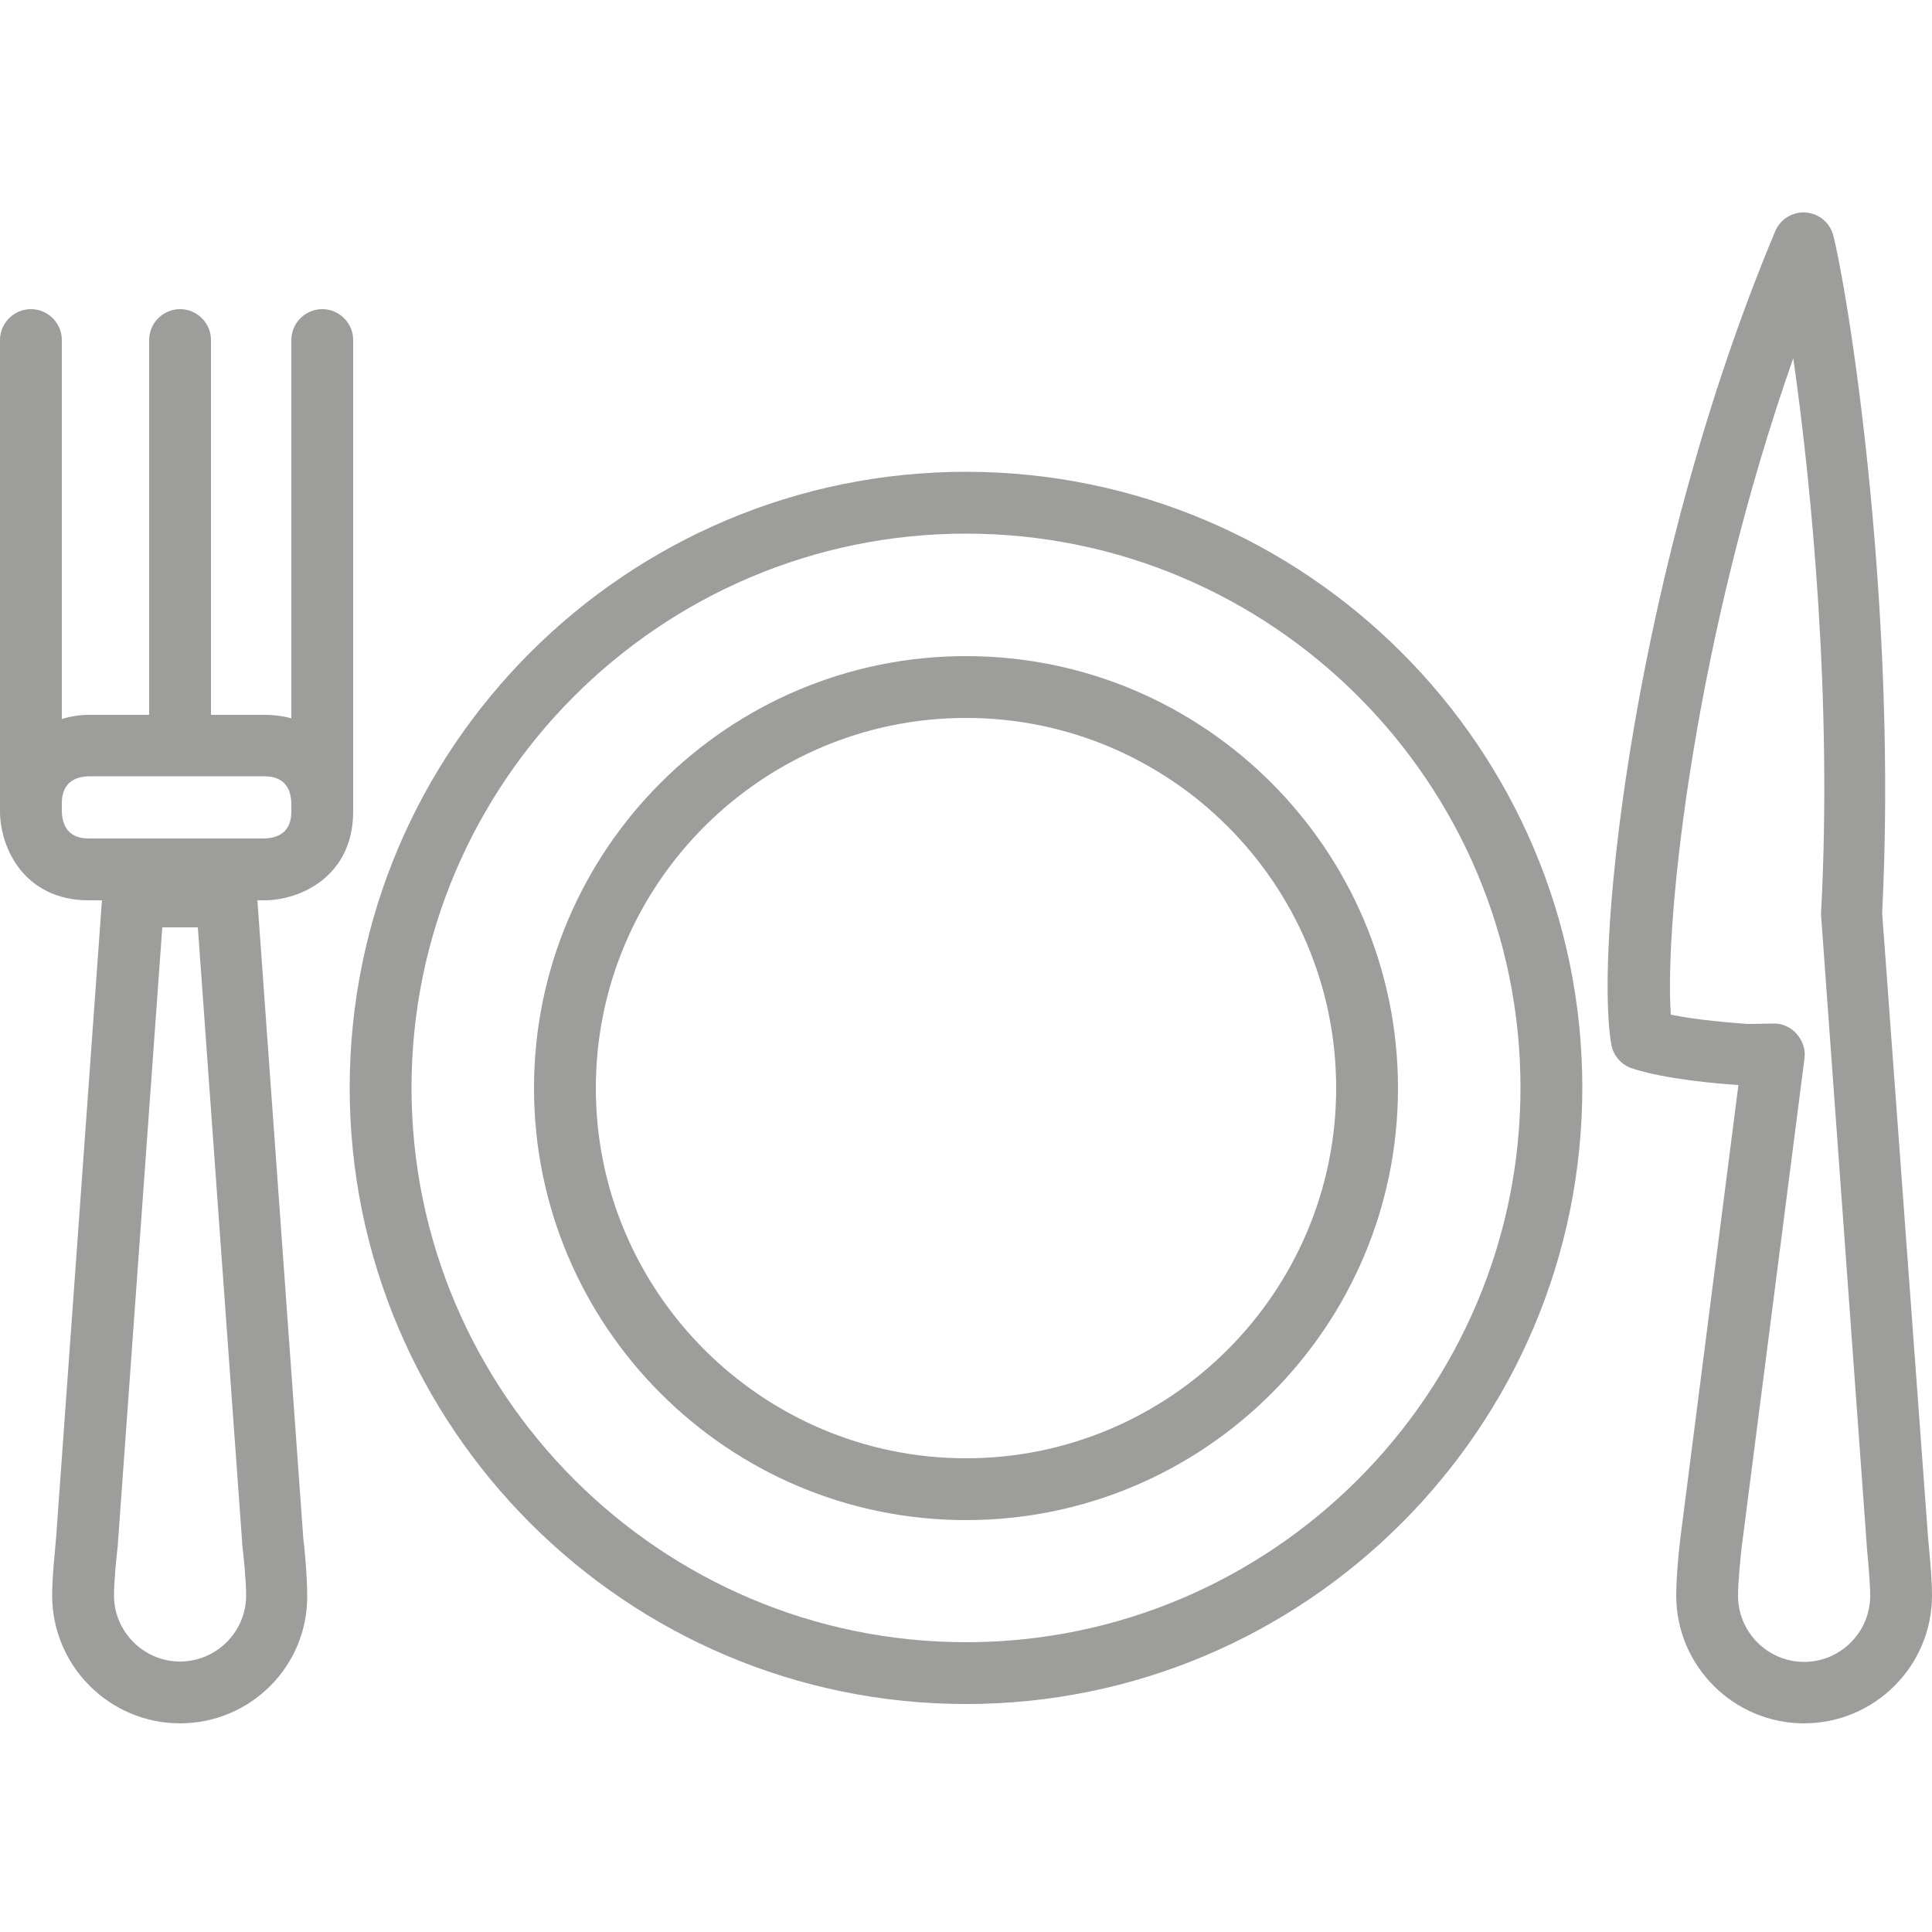
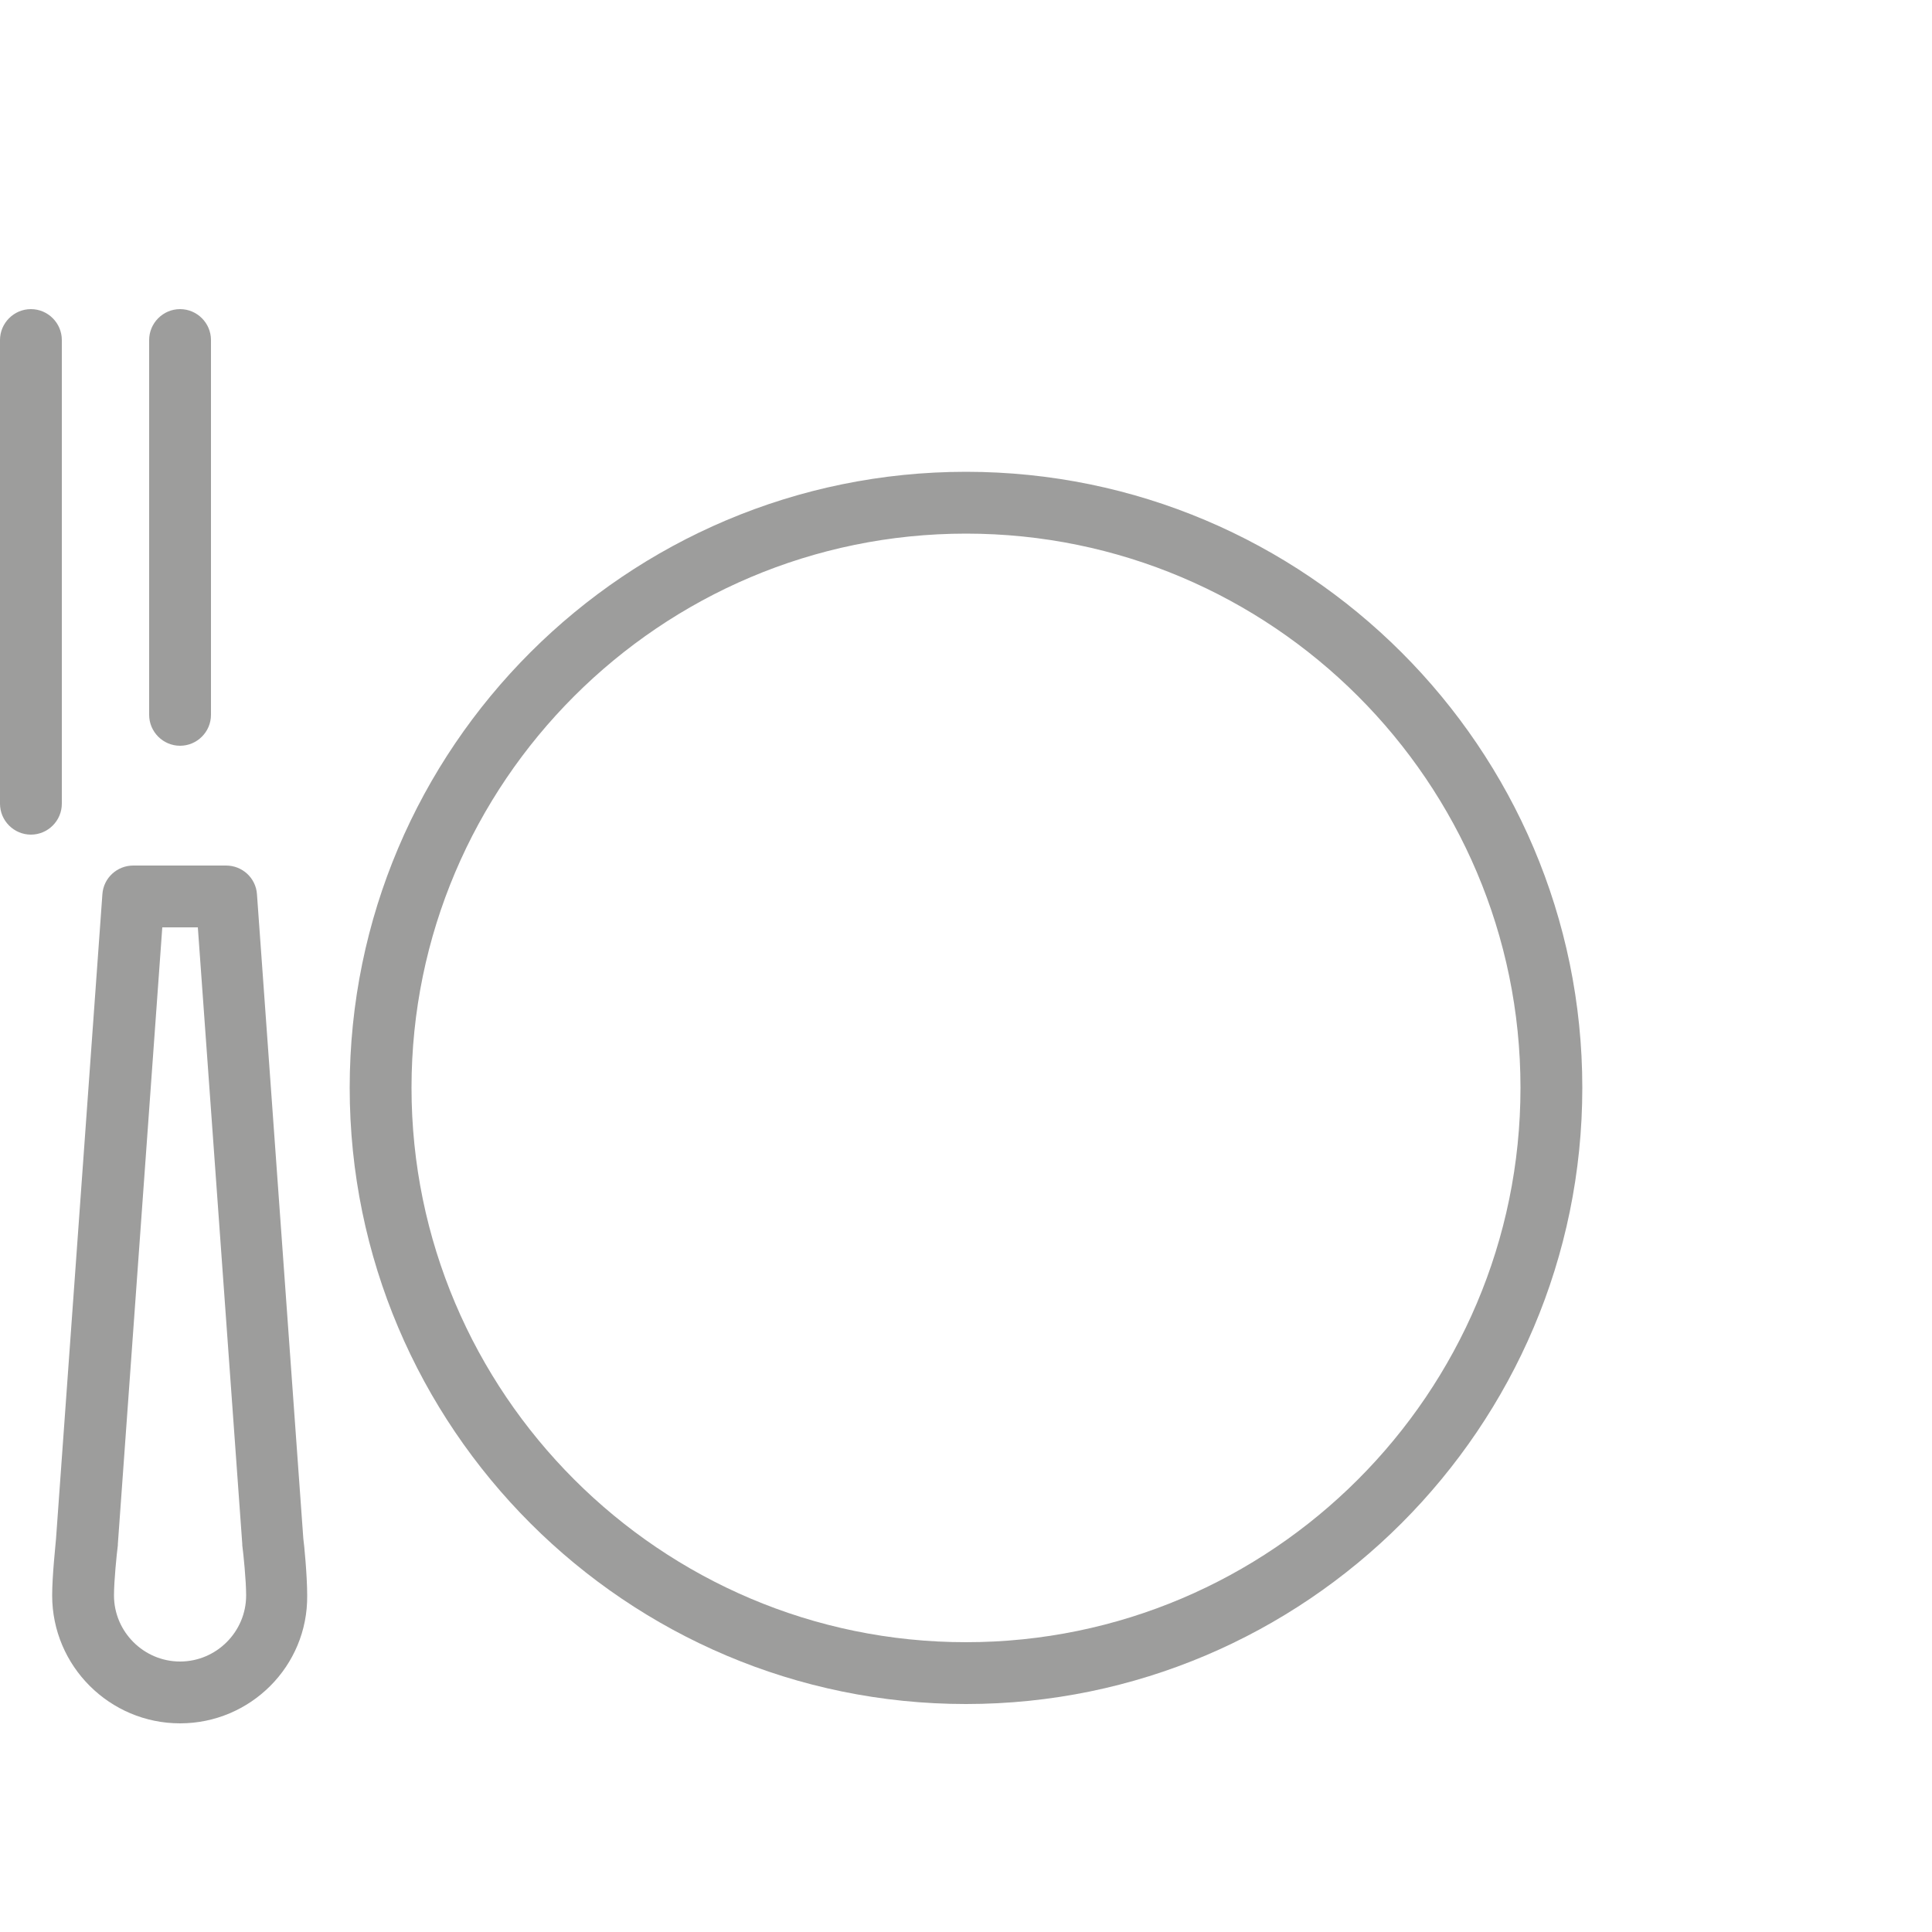
<svg xmlns="http://www.w3.org/2000/svg" version="1.1" id="Ebene_1" x="0px" y="0px" viewBox="0 0 500 500" style="enable-background:new 0 0 500 500;" xml:space="preserve">
  <style type="text/css">
	.st0{fill:#9D9D9C;}
</style>
  <g>
-     <path class="st0" d="M250,393.4c-61.7,0-111.8-50.2-111.8-111.8c0-61.7,50.2-111.8,111.8-111.8c61.7,0,111.8,50.2,111.8,111.8   C361.8,343.3,311.7,393.4,250,393.4z M250,185.8c-52.8,0-95.8,43-95.8,95.8c0,52.8,43,95.8,95.8,95.8c52.8,0,95.8-43,95.8-95.8   C345.8,228.7,302.8,185.8,250,185.8z" />
    <path class="st0" d="M250,441c-87.9,0-159.5-71.5-159.5-159.5S162.1,122.1,250,122.1s159.5,71.5,159.5,159.4S337.9,441,250,441z    M250,138.1c-79.1,0-143.5,64.4-143.5,143.4S170.9,425,250,425s143.5-64.4,143.5-143.5S329.1,138.1,250,138.1z" />
    <path class="st0" d="M46.6,446c-18.2,0-33.1-14.8-33.1-33.1c0-5.2,0.9-13.3,1-14.7l12-166.8c0.3-4.2,3.8-7.4,8-7.4h24   c4.2,0,7.7,3.2,8,7.4l12,166.8c0.2,1.3,1,9.5,1,14.7C79.7,431.2,64.8,446,46.6,446z M42,240L30.5,399.6c0,0.1,0,0.2,0,0.3   c-0.3,2.3-1,9.2-1,13c0,9.4,7.7,17.1,17.1,17.1s17.1-7.7,17.1-17.1c0-3.9-0.7-10.7-1-13c0-0.1,0-0.2,0-0.3L51.2,240H42z" />
-     <path class="st0" d="M68.4,233H23c-16.9,0-23-13.8-23-23v-2c0-16.9,13.8-23,23-23h45.4c16.9,0,23,13.8,23,23v2   C91.4,226.9,77.6,233,68.4,233z M16,209.9c0.1,4.7,2.5,7.1,7,7.1h45.3c4.7-0.1,7.1-2.5,7.1-7V208c-0.1-4.7-2.5-7.1-7-7.1H23.1   c-4.7,0.1-7.1,2.5-7.1,7V209.9z M75.4,208.1L75.4,208.1L75.4,208.1z" />
    <path class="st0" d="M8,216c-4.4,0-8-3.6-8-8V88c0-4.4,3.6-8,8-8s8,3.6,8,8v120C16,212.4,12.4,216,8,216z" />
  </g>
-   <path class="st0" d="M83.4,216c-4.4,0-8-3.6-8-8V88c0-4.4,3.6-8,8-8s8,3.6,8,8v120C91.4,212.4,87.8,216,83.4,216z" />
  <path class="st0" d="M46.6,193c-4.4,0-8-3.6-8-8V88c0-4.4,3.6-8,8-8s8,3.6,8,8v97C54.6,189.4,51,193,46.6,193z" />
  <g>
-     <path class="st0" d="M466.9,446c-18.2,0-33.1-14.8-33.1-33.1c0-5.6,1-14.5,1.1-14.9c0,0,0-0.1,0-0.1l15-117.1   c-5-0.3-19.1-1.5-27.5-4.3c-2.8-0.9-4.9-3.3-5.4-6.2c-4.5-26.3,6.4-124.5,42.4-210.4c1.3-3.2,4.6-5.2,8-4.9   c3.5,0.3,6.3,2.8,7.1,6.1c4.8,20,16.5,98.7,12.6,175.2L499,398.2c0.1,1.3,1,9.5,1,14.7C500,431.2,485.1,446,466.9,446z M450.8,400   c-0.3,2.4-1,9.2-1,13c0,9.4,7.7,17.1,17.1,17.1s17.1-7.7,17.1-17.1c0-3.9-0.7-10.7-0.9-13c0-0.1,0-0.2,0-0.3L471.3,237   c0-0.3,0-0.7,0-1c2.9-54.3-2.4-109.6-7.2-143.3c-25.2,71.6-33.4,144.3-31.7,169.9c6.8,1.4,15.9,2.1,19.8,2.4l6.7-0.1   c2.3-0.1,4.5,0.9,6.1,2.7c1.5,1.7,2.3,4,2,6.3L450.8,400z" />
-   </g>
+     </g>
</svg>